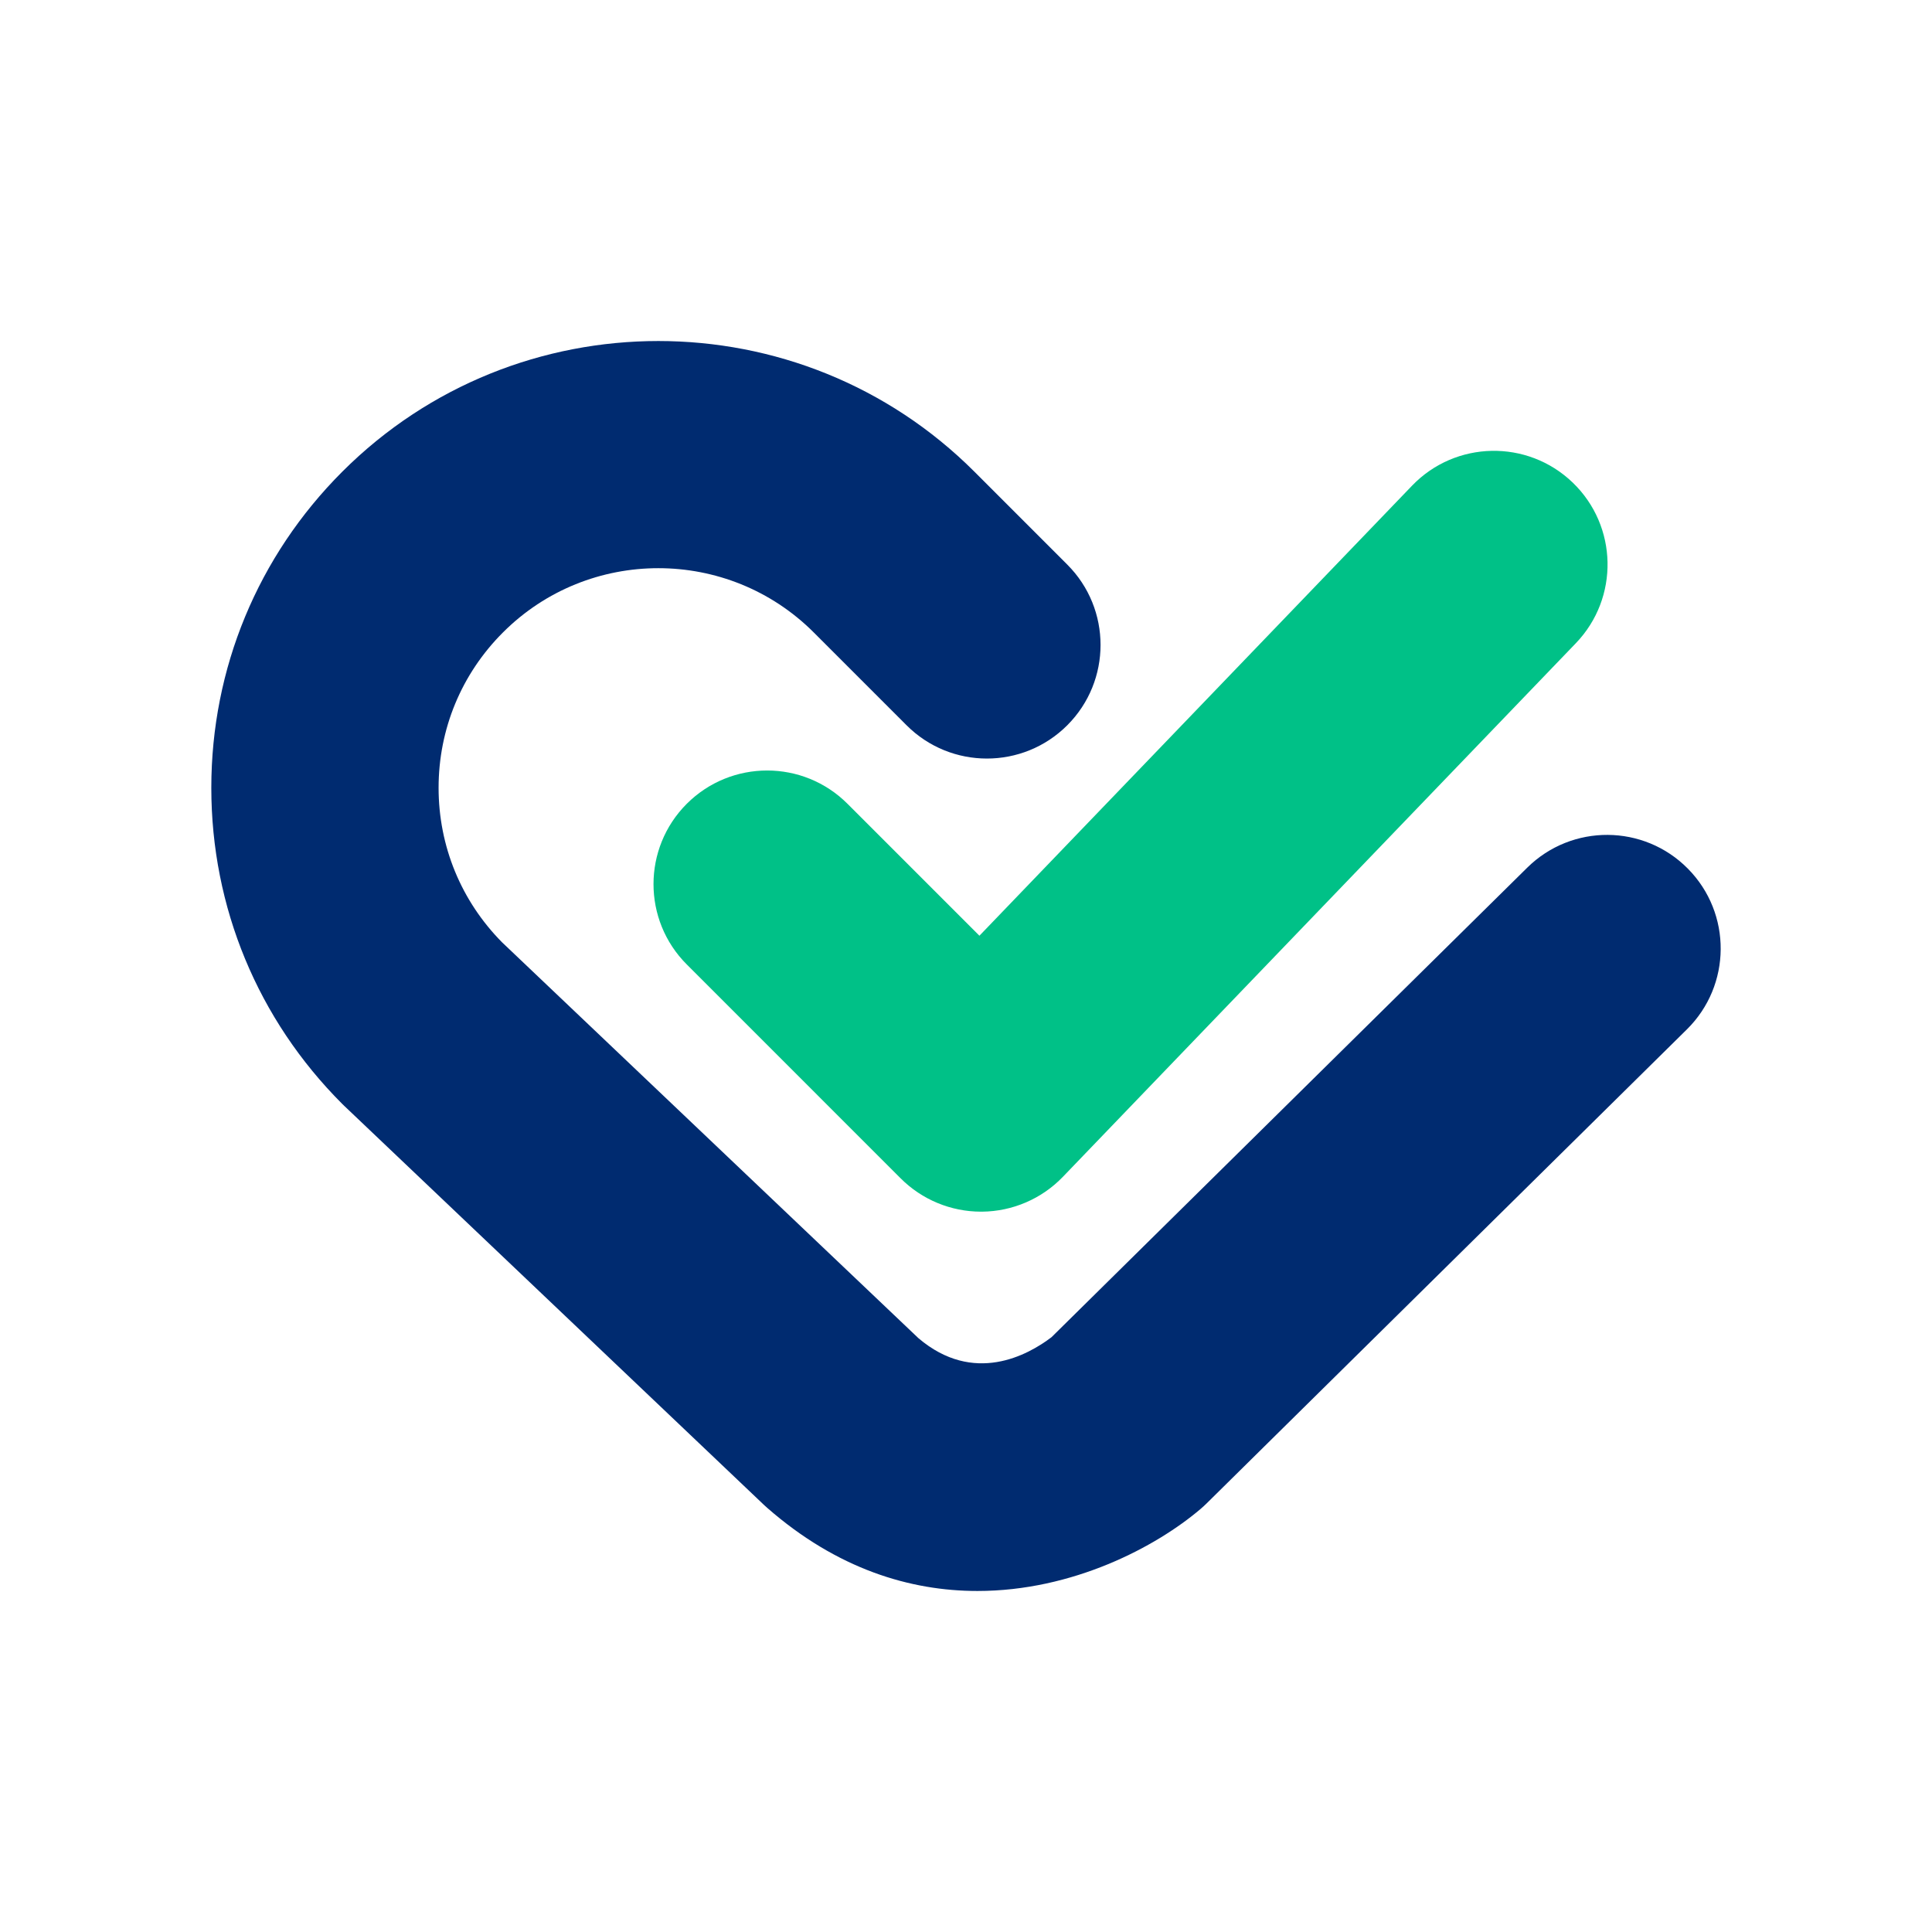
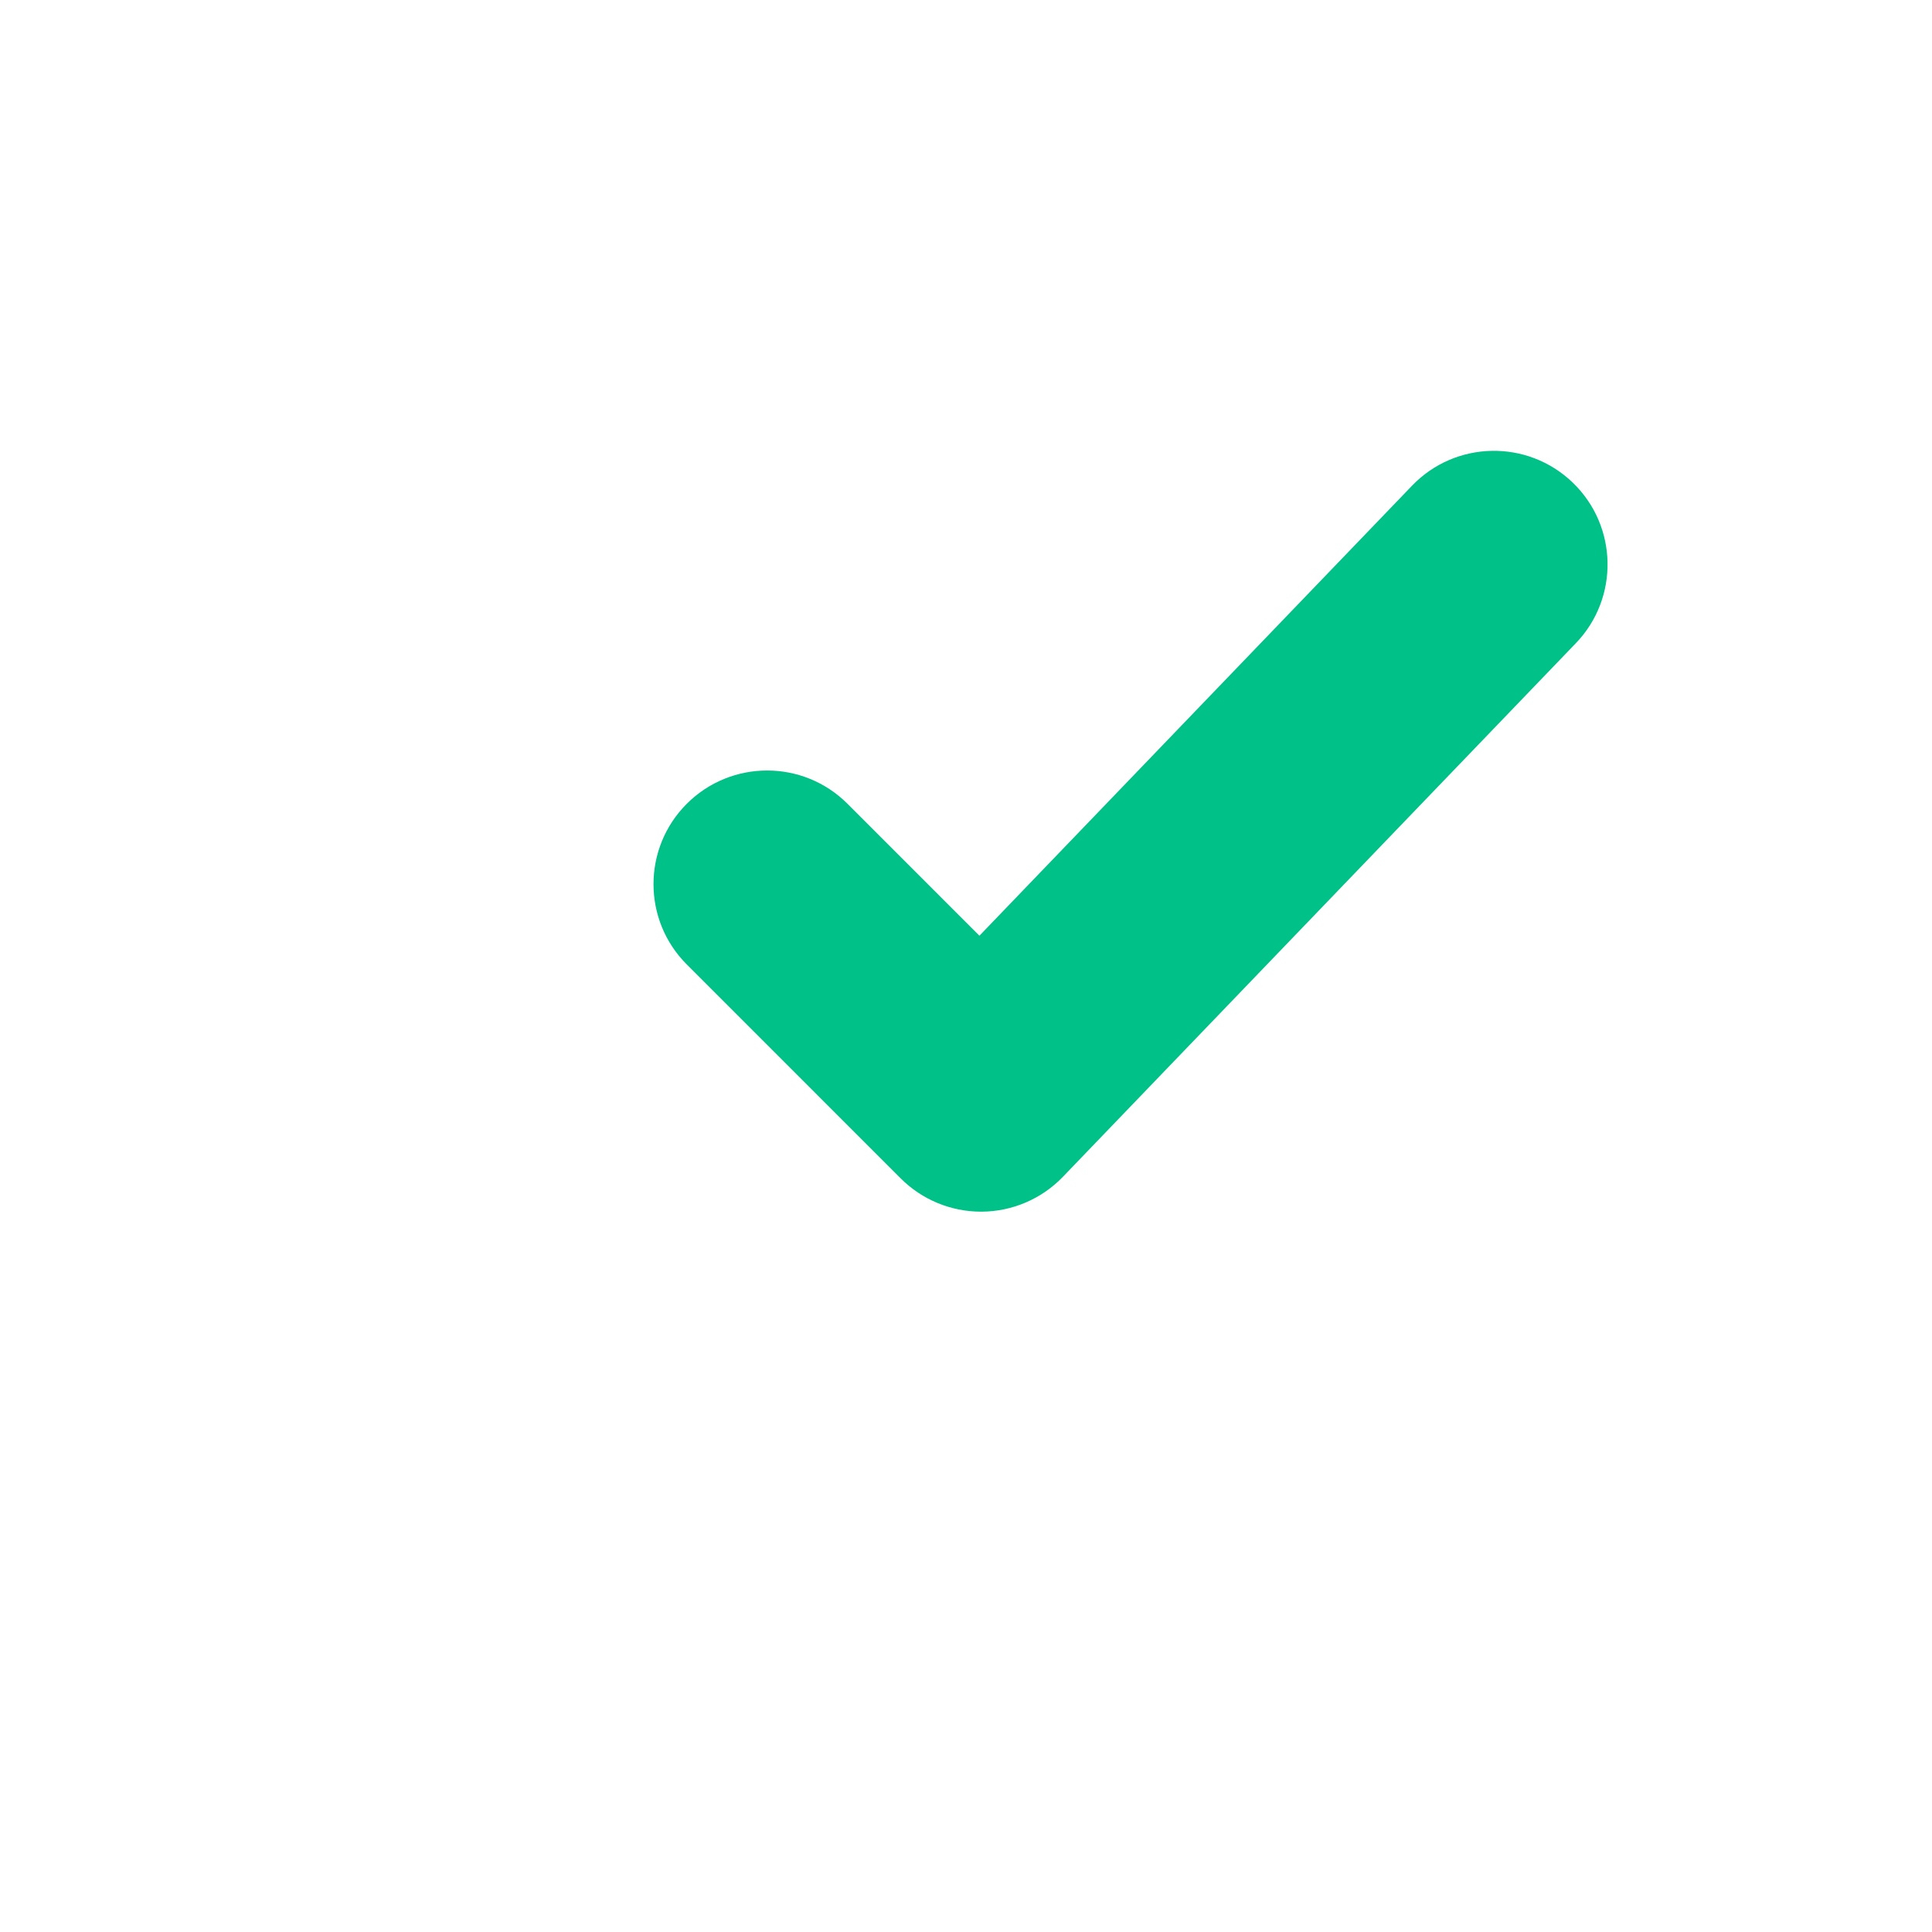
<svg xmlns="http://www.w3.org/2000/svg" version="1.1" x="0px" y="0px" width="512px" height="512px" viewBox="-56 -90.374 512 512" enable-background="new -56 -90.374 512 512" xml:space="preserve">
  <defs>
</defs>
  <path fill="#00C187" d="M203.98,230.729c-7.982,0-15.644-3.171-21.293-8.823l-56.681-56.683  c-11.76-11.758-11.76-30.826,0-42.589c11.766-11.753,30.828-11.758,42.589,0.005  l34.961,34.965L318.198,38.345c11.516-11.988,30.589-12.368,42.578-0.839  c11.986,11.522,12.367,30.59,0.838,42.578L225.69,221.483  c-5.604,5.834-13.326,9.165-21.41,9.246  C204.179,230.729,204.077,230.729,203.98,230.729L203.98,230.729z" />
-   <path fill="#002B70" d="M203.04,331.252c-17.784,0-37.163-5.786-55.712-22.02  c-0.313-0.272-0.618-0.55-0.917-0.834L35.242,202.706  c-0.184-0.178-0.366-0.354-0.545-0.529C12.323,179.8,0,150.053,0,118.404  C0,86.762,12.323,57.016,34.697,34.64c46.192-46.188,121.344-46.183,167.536-0.006  l24.606,24.612c11.758,11.758,11.758,30.825-0.005,42.588  c-11.759,11.754-30.828,11.759-42.585-0.004l-24.604-24.606  c-22.706-22.693-59.654-22.704-82.359,0.01  c-10.999,10.993-17.056,25.617-17.056,41.171c0,15.443,5.969,29.971,16.812,40.937  l110.352,104.915c14.652,12.458,29.008,4.501,35.265-0.258l126.076-124.434  c11.832-11.683,30.9-11.565,42.583,0.277  c11.684,11.833,11.561,30.901-0.277,42.584L263.808,308.004  c-0.523,0.518-1.062,1.016-1.625,1.496C250.387,319.543,228.337,331.252,203.04,331.252  L203.04,331.252z" />
</svg>